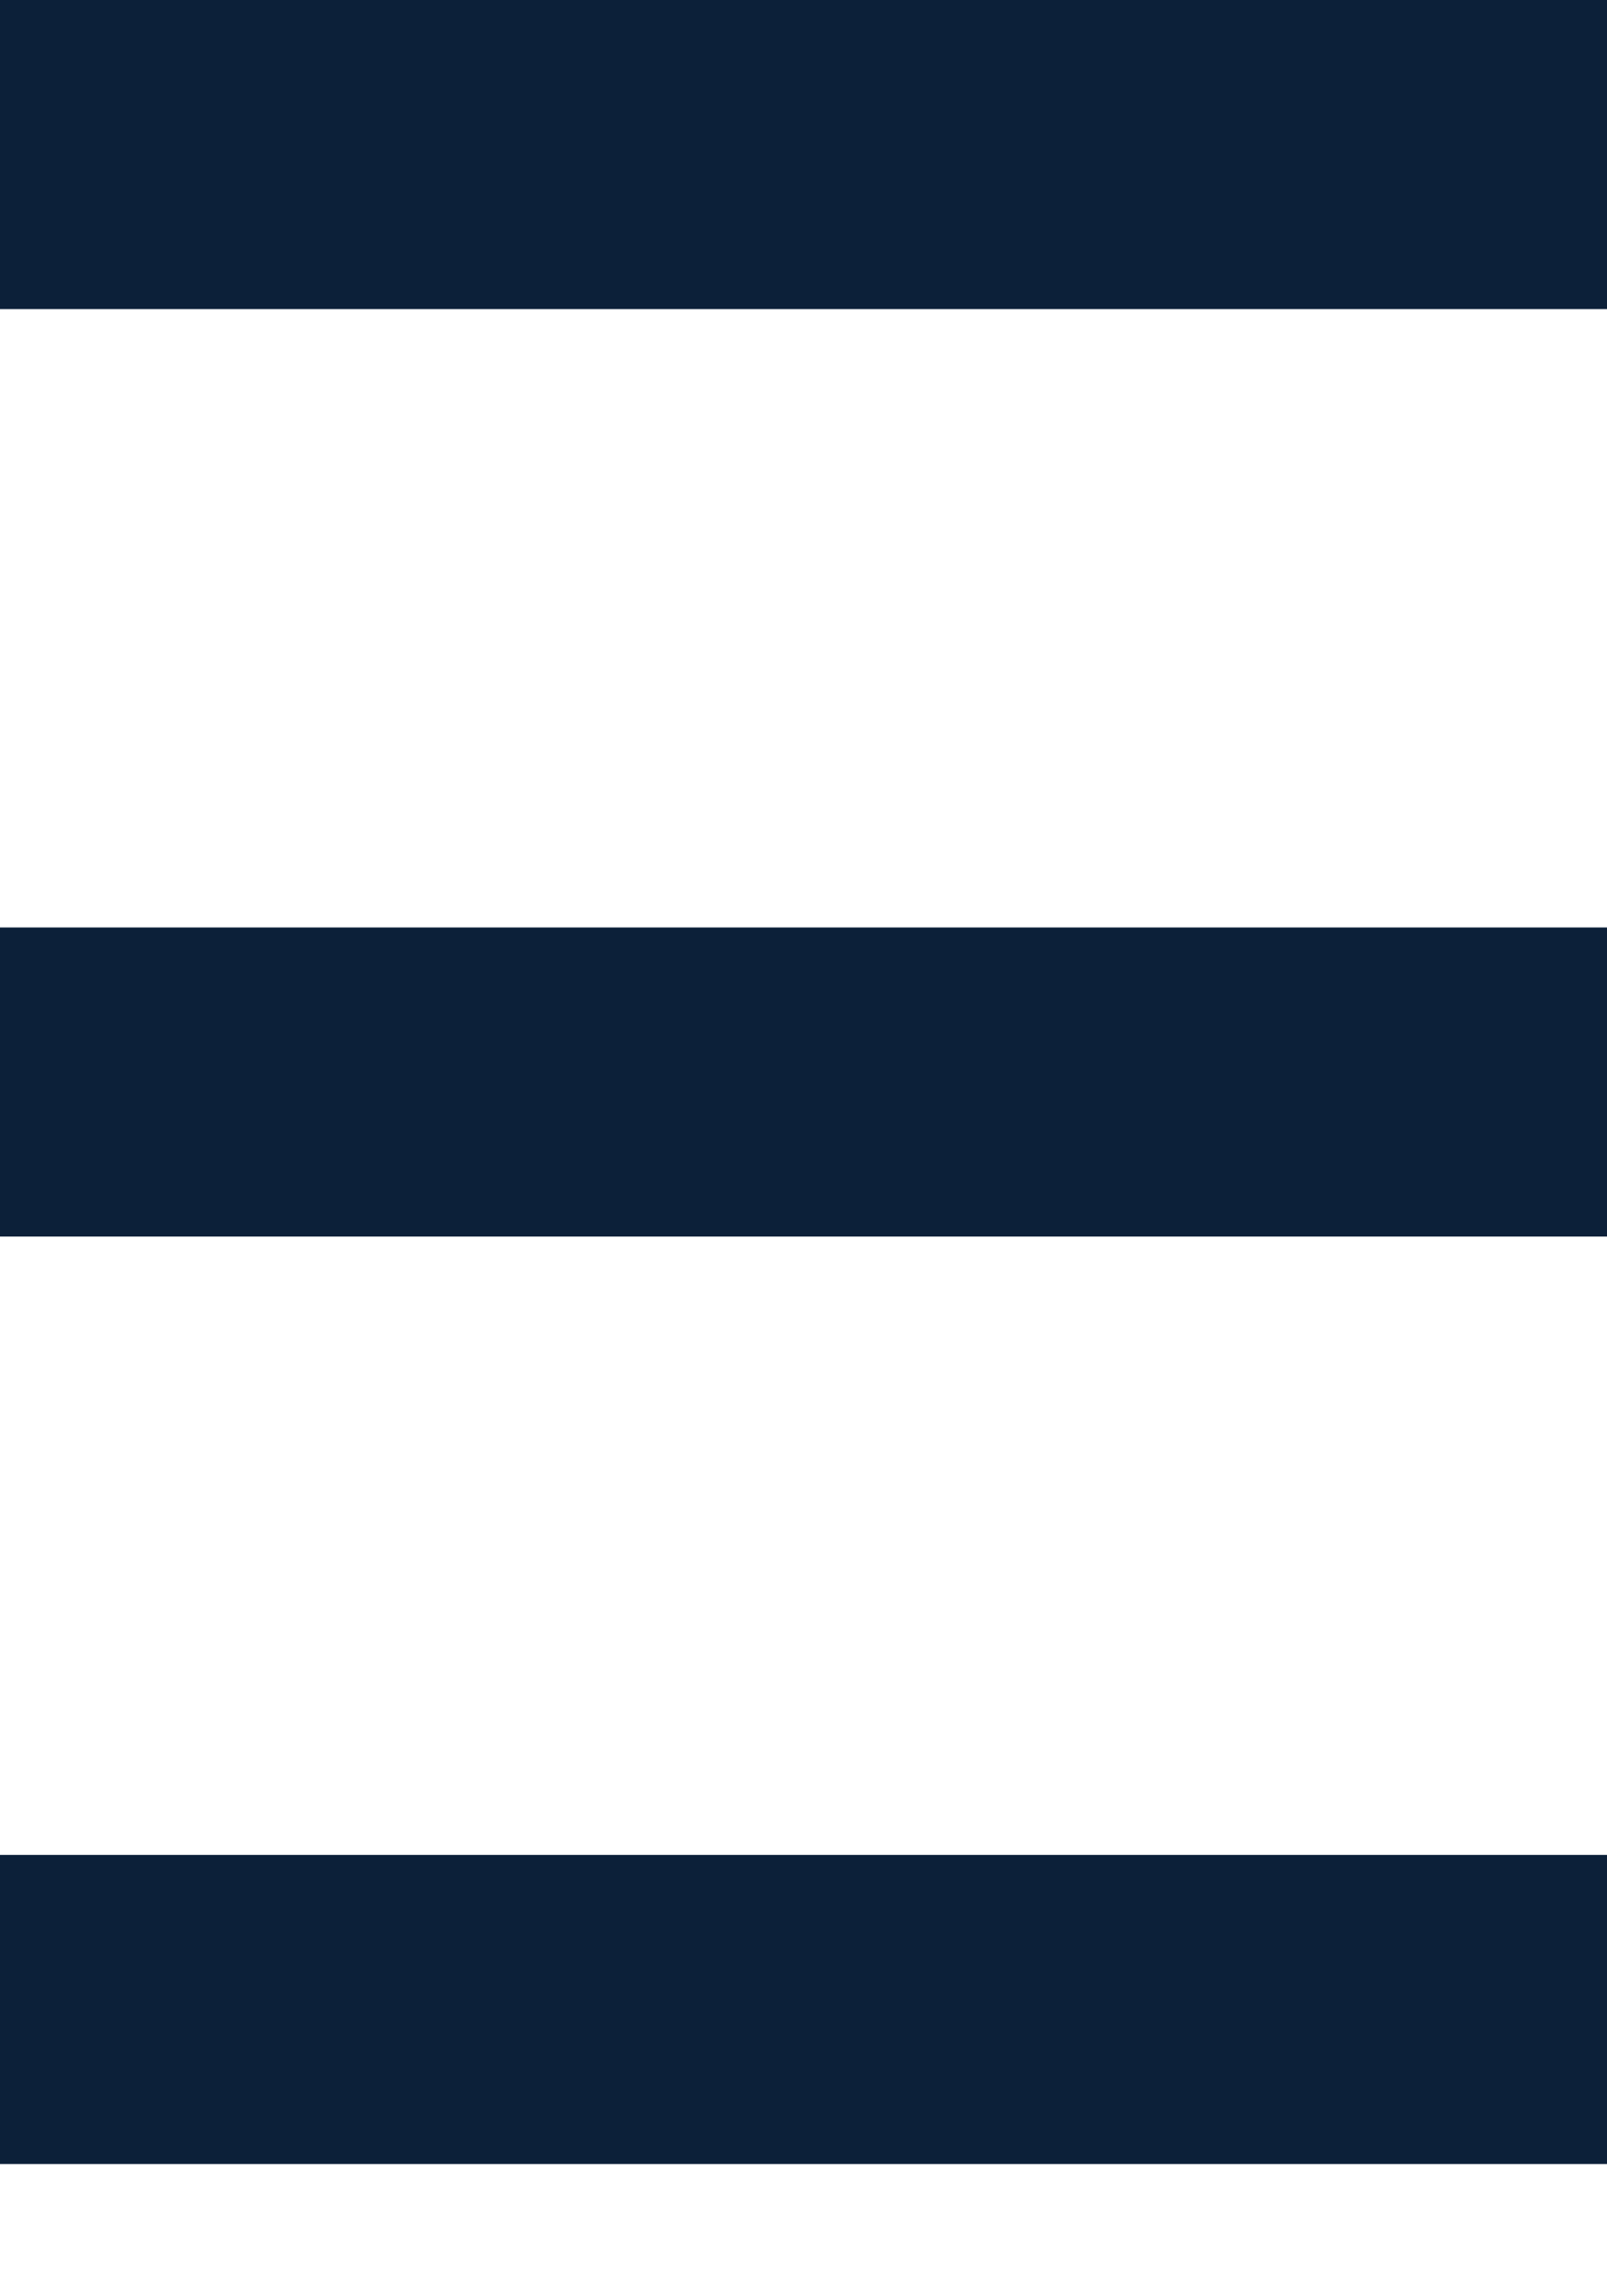
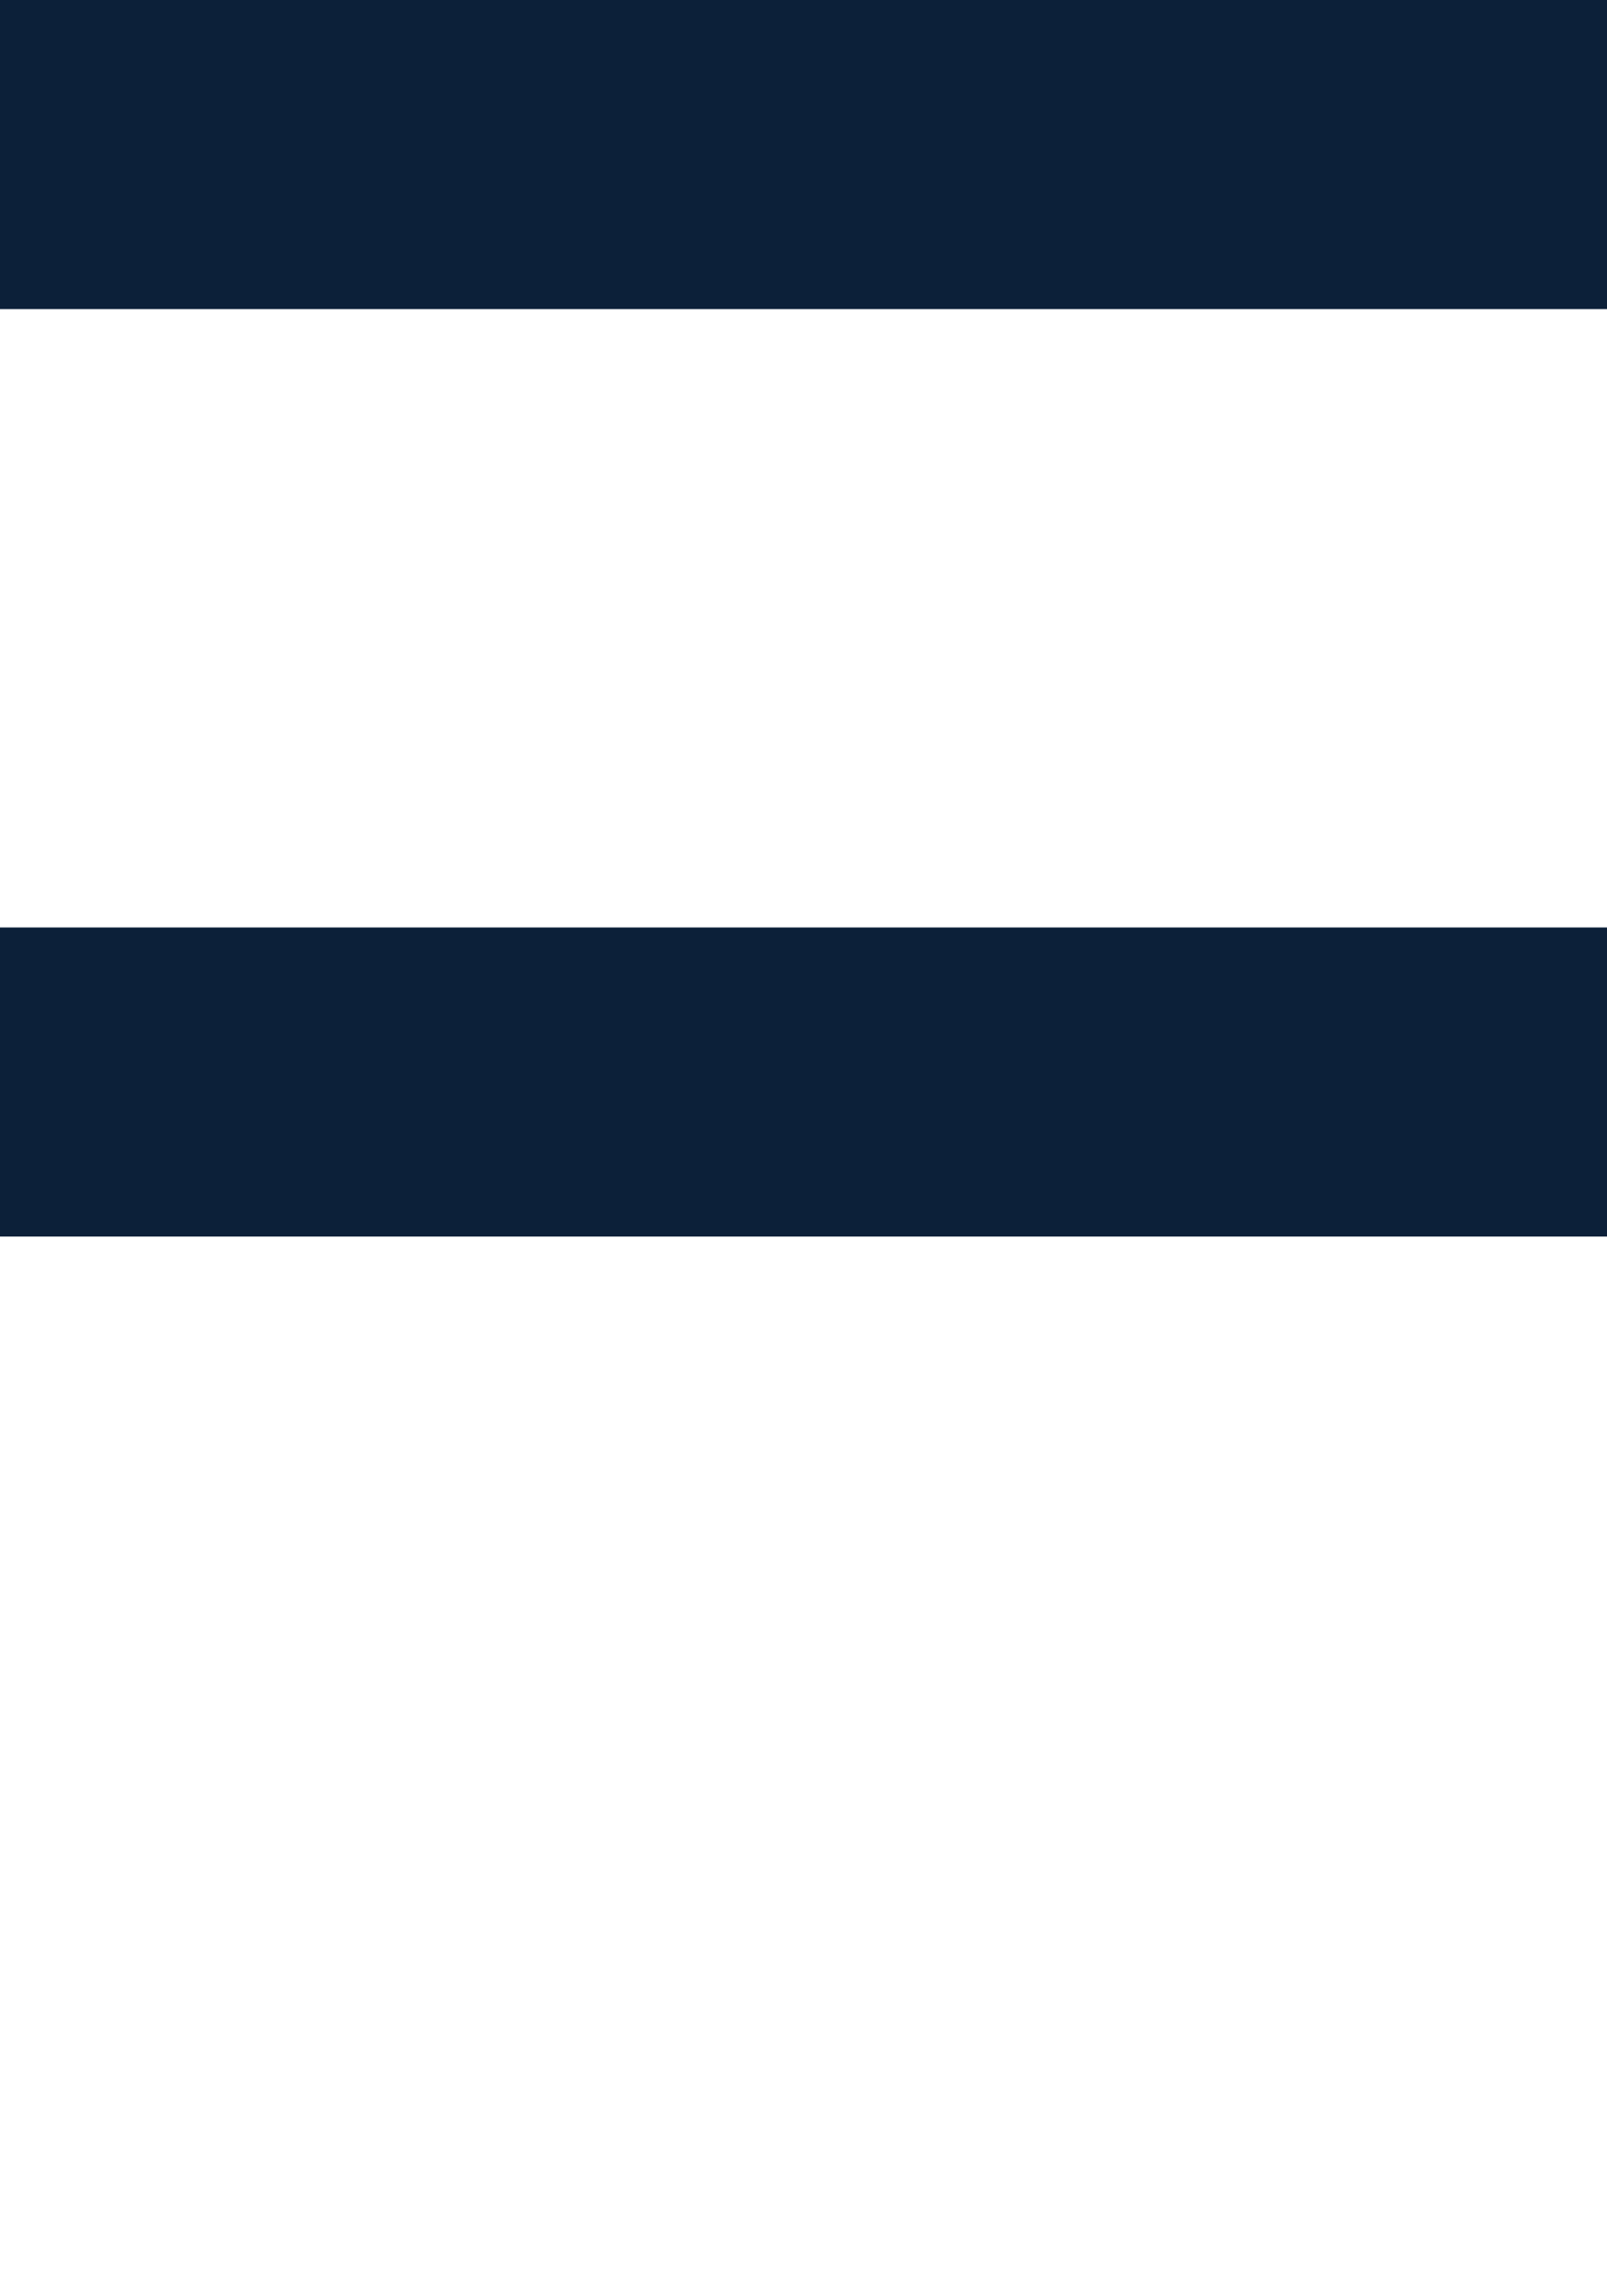
<svg xmlns="http://www.w3.org/2000/svg" width="7" height="10" viewBox="0 0 7 10" fill="none">
  <rect width="7" height="1.346" fill="#0C2039" />
  <rect y="4.039" width="7" height="1.346" fill="#0C2039" />
-   <rect y="8.078" width="7" height="1.346" fill="#0C2039" />
</svg>